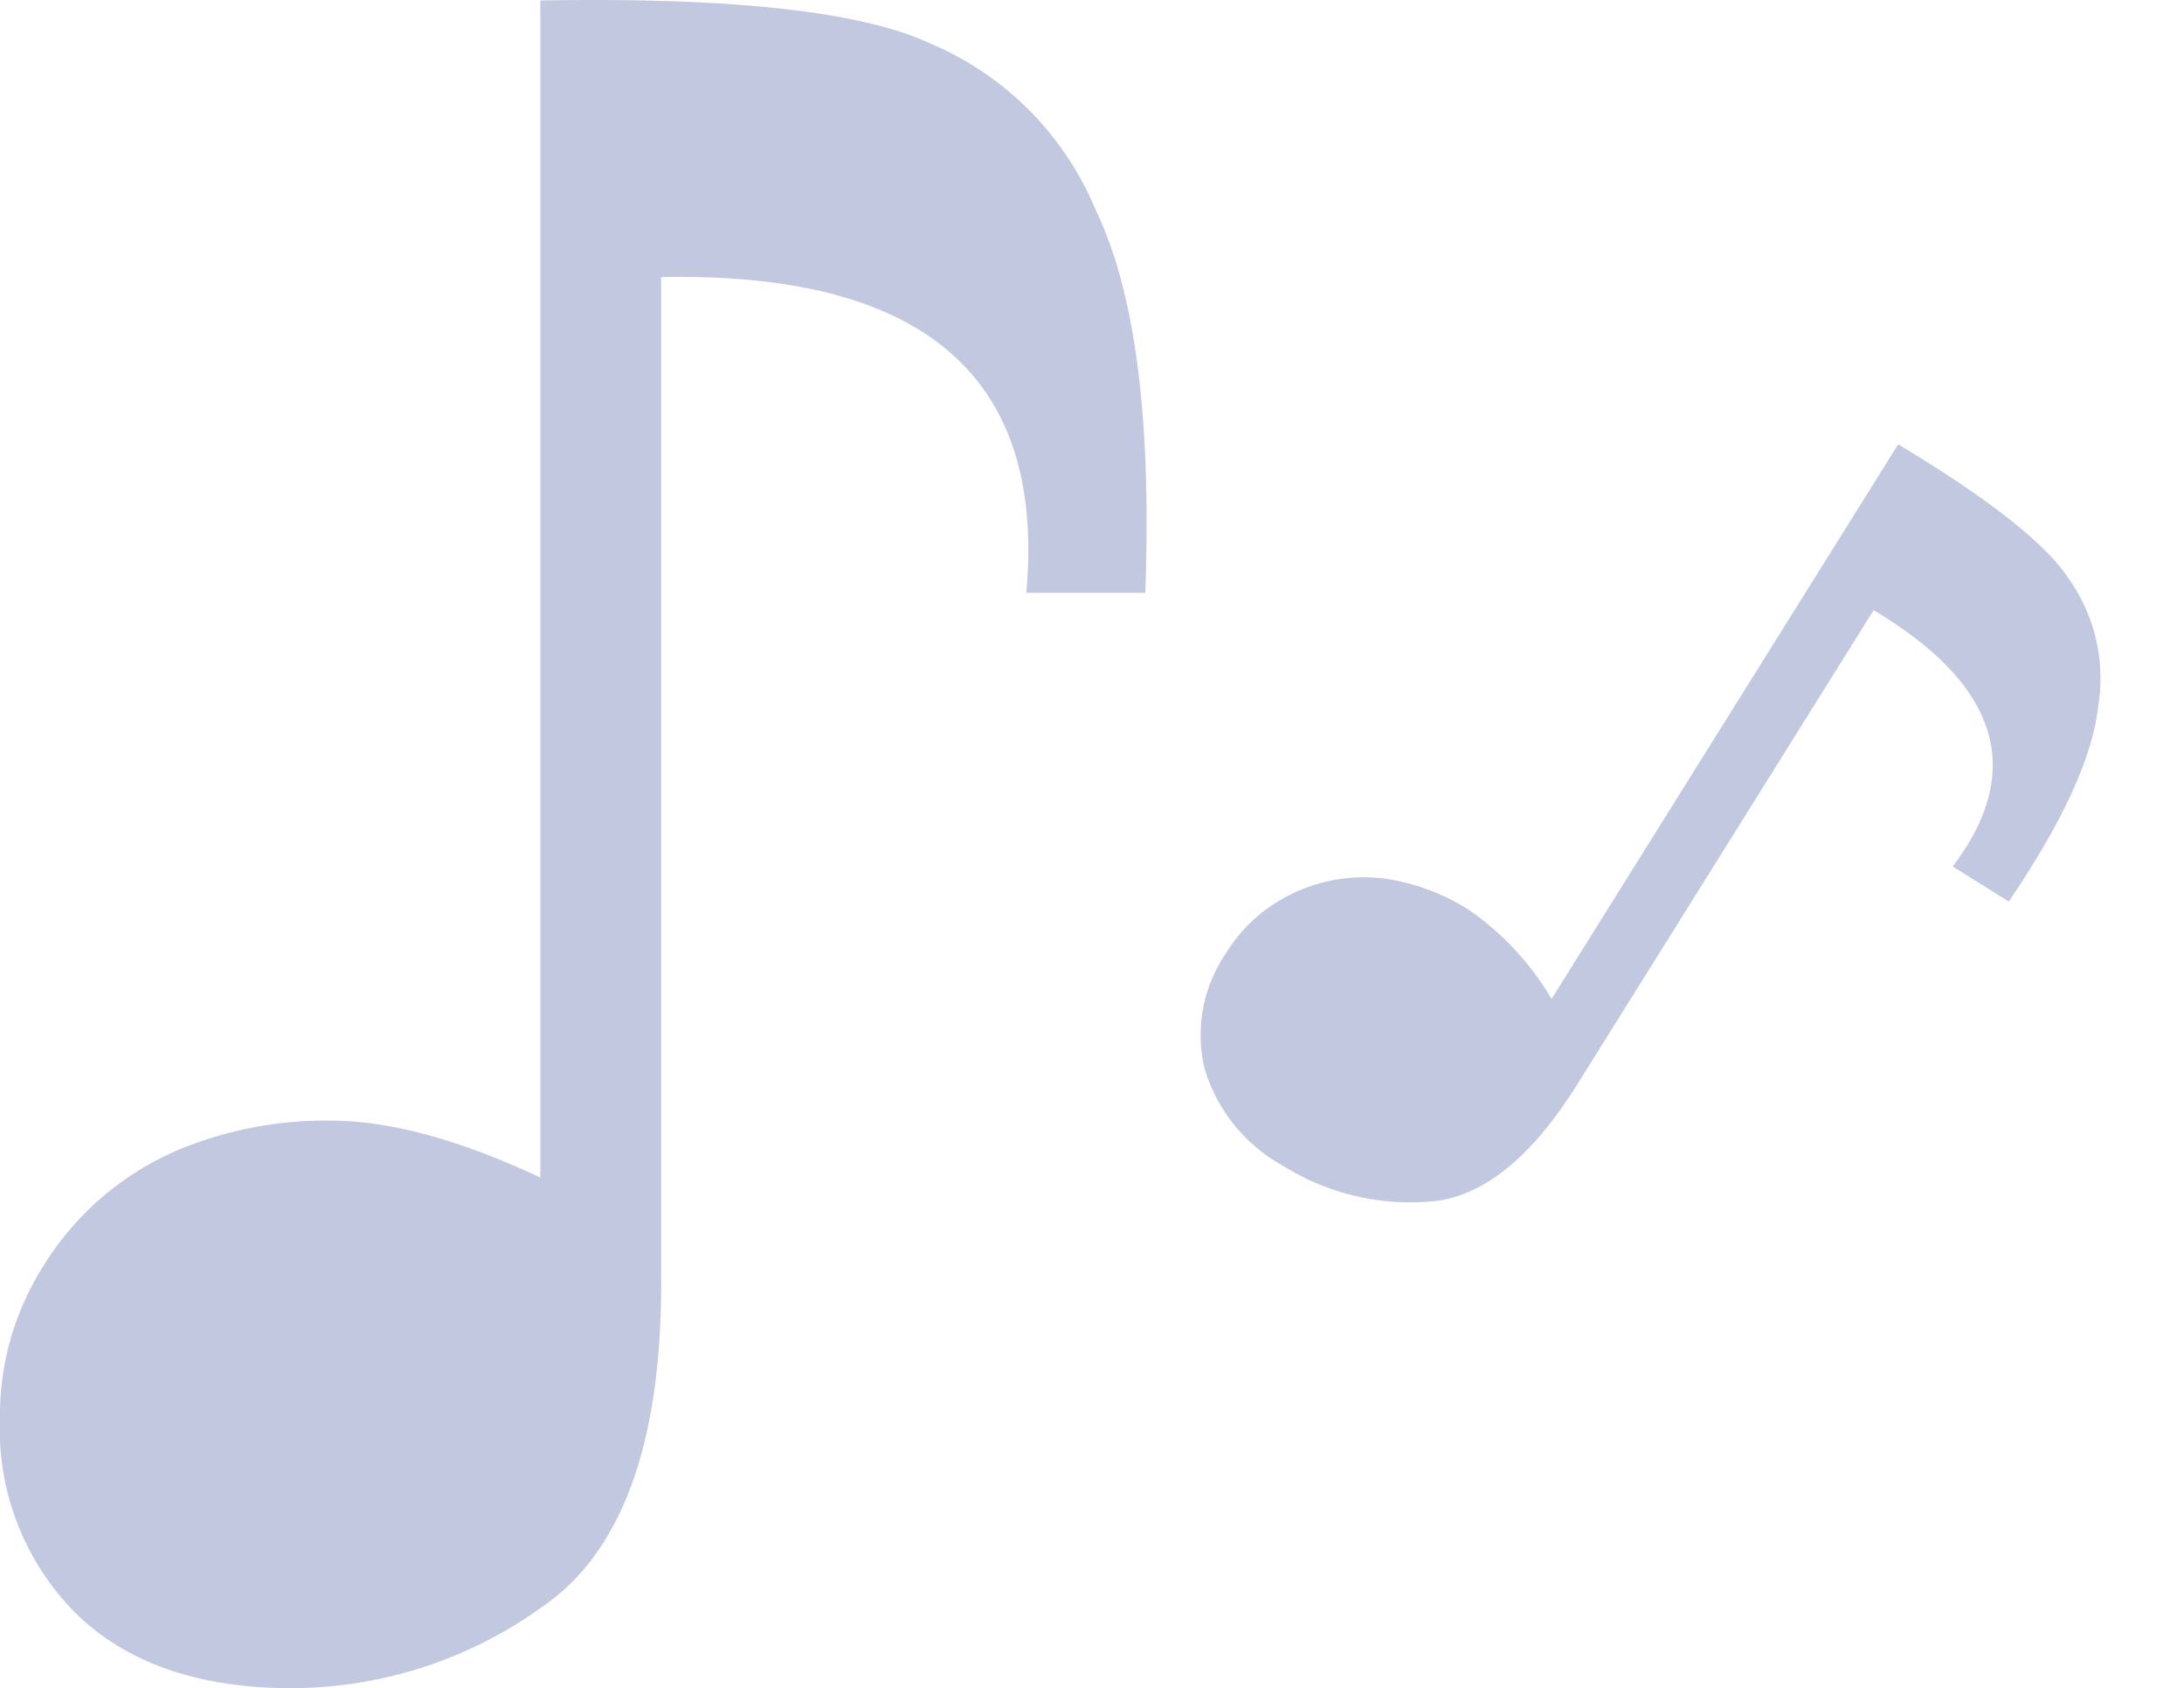
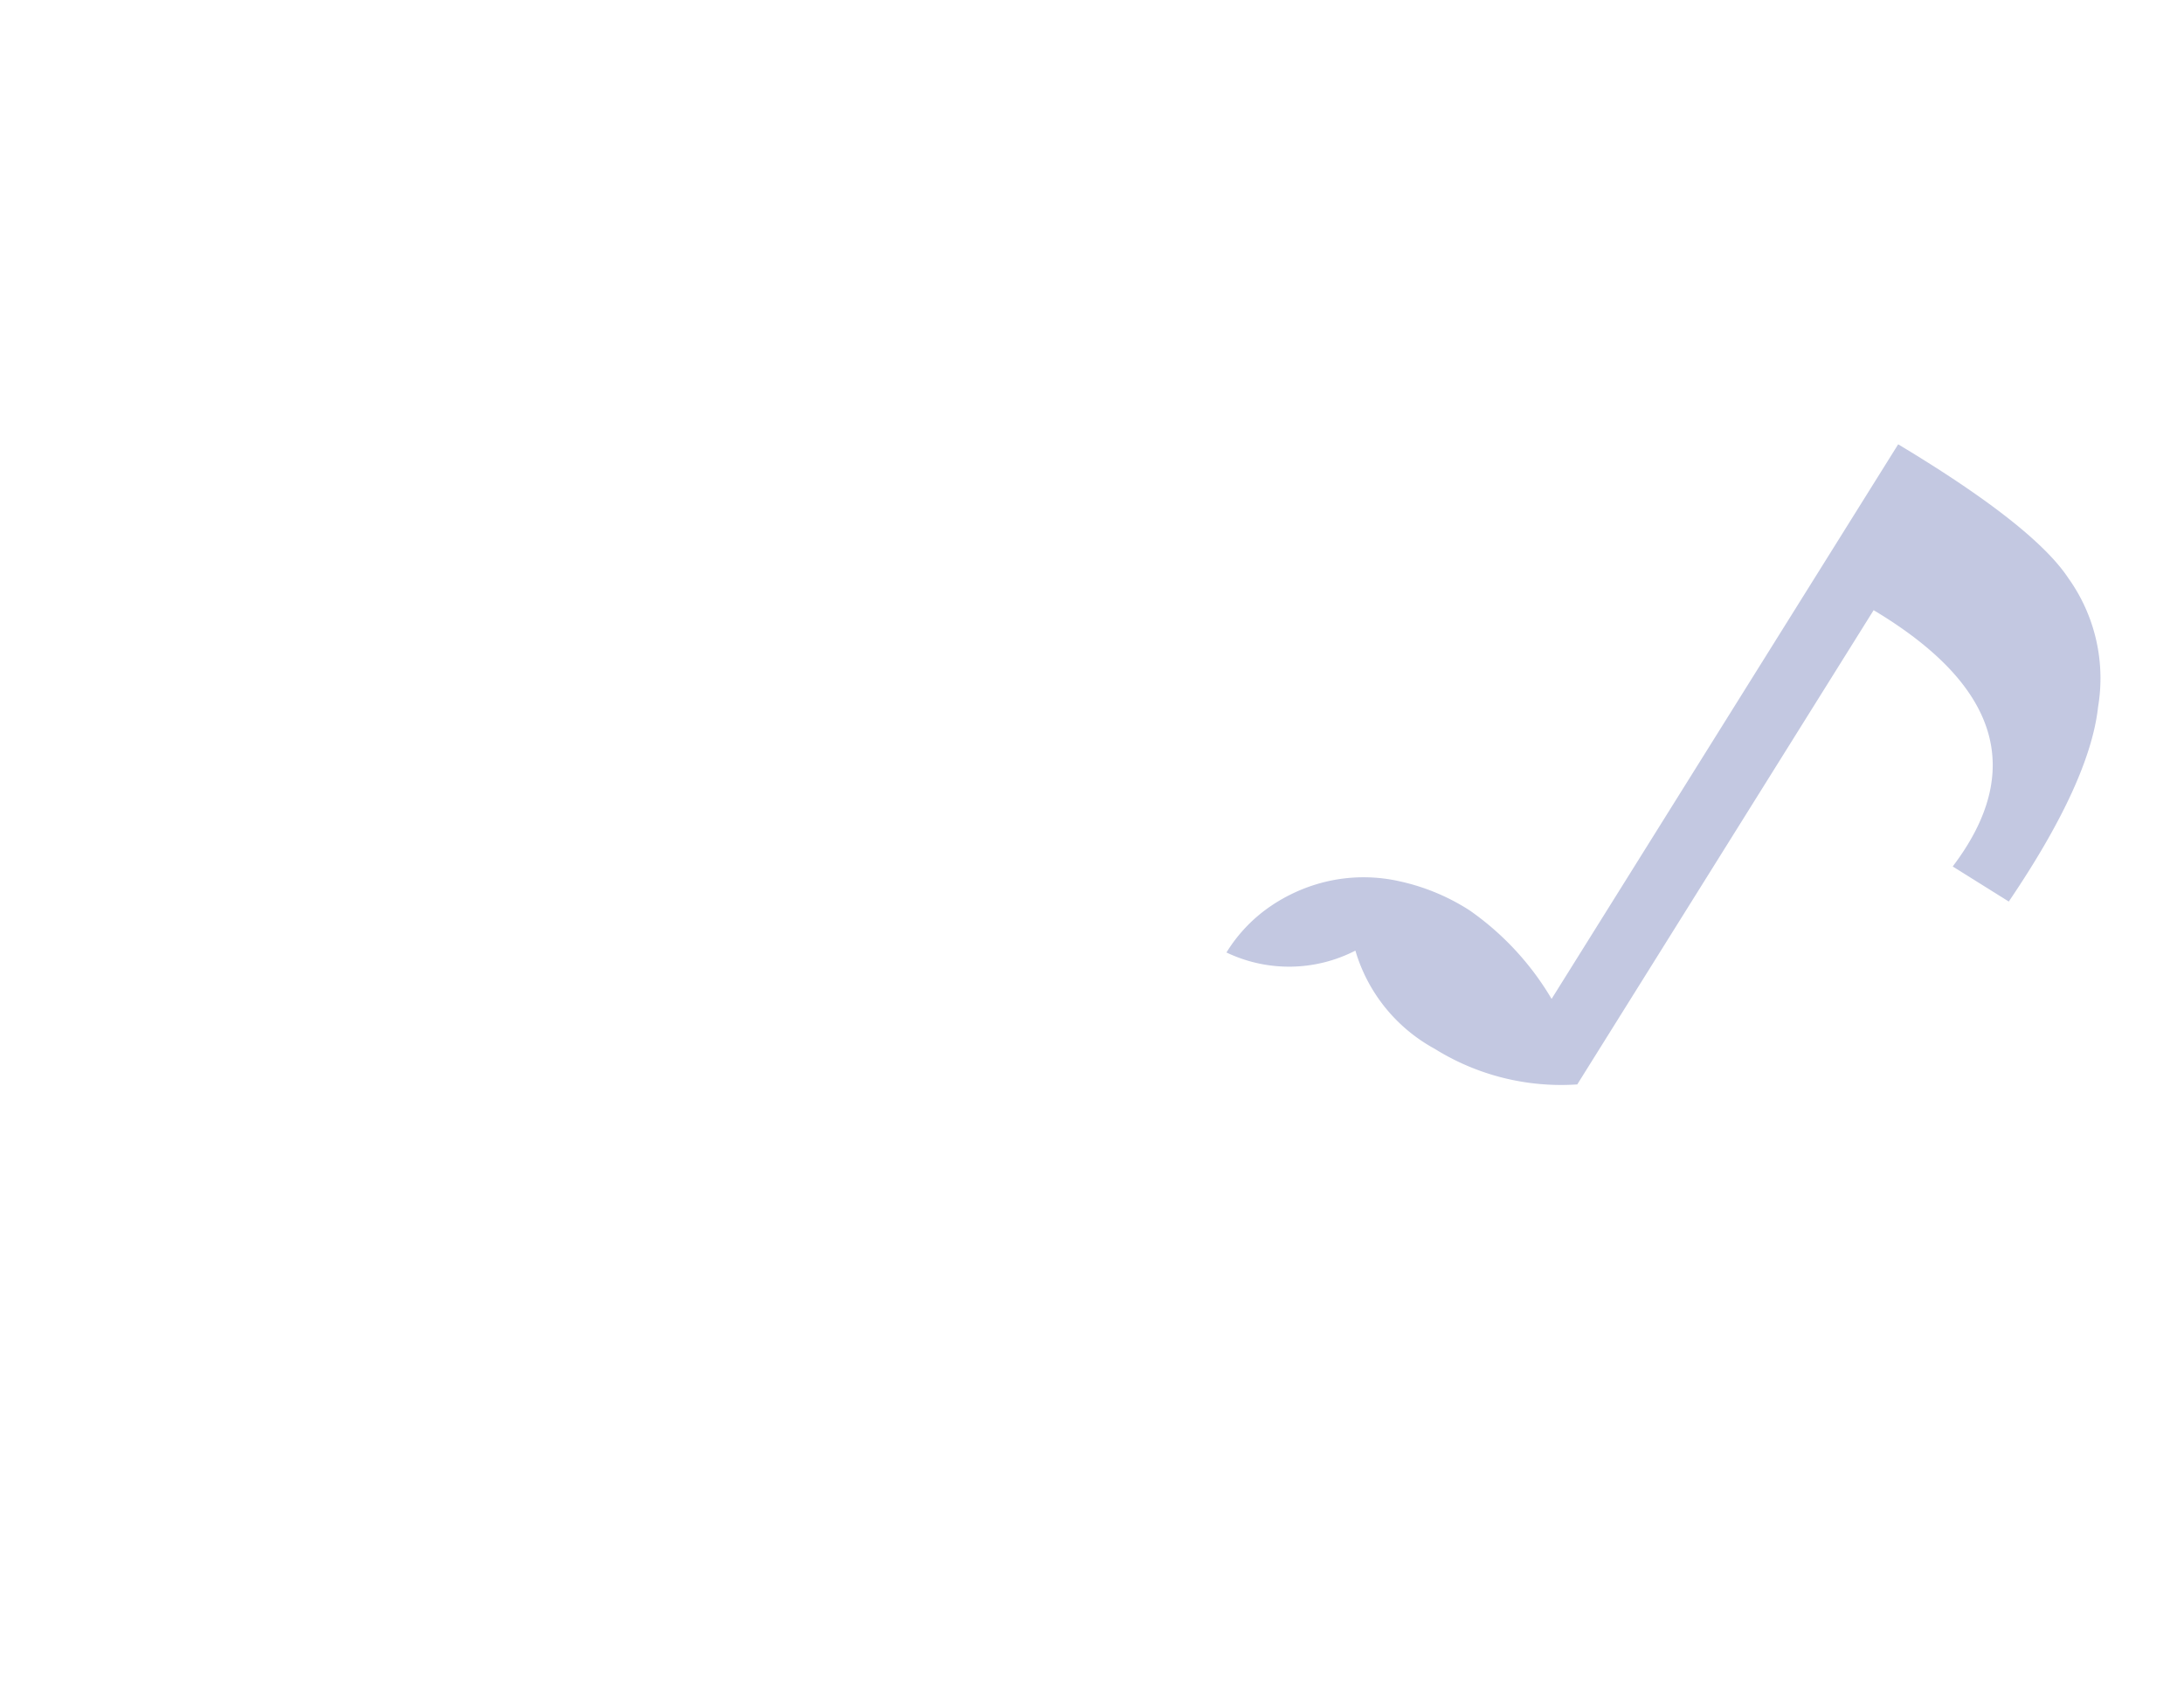
<svg xmlns="http://www.w3.org/2000/svg" width="113.658" height="87.843" viewBox="0 0 113.658 87.843">
  <g id="グループ_11431" data-name="グループ 11431" transform="translate(-780.057 -98.046)" opacity="0.3">
    <g id="text" transform="translate(780.057 98.046)">
-       <path id="パス_1292" data-name="パス 1292" d="M59.572,30.835H53.408q1.526-16.83-19-16.426V66.77c0,8.378-2.065,14-6.164,16.815A22.38,22.38,0,0,1,15.14,87.834c-4.727,0-8.527-1.287-11.16-3.86A13.59,13.59,0,0,1,0,73.712a14.334,14.334,0,0,1,1.287-6.044,15.7,15.7,0,0,1,3.531-4.937A15.293,15.293,0,0,1,10.2,59.469a19.982,19.982,0,0,1,7-1.167c3.082,0,6.7.987,10.921,2.962V.017C38.059-.162,44.761.586,48.292,2.2a16.113,16.113,0,0,1,8.737,8.737c2.065,4.279,2.9,10.921,2.573,19.9Z" transform="translate(0 0.009)" fill="#35479b" />
-     </g>
+       </g>
    <g id="text-2" data-name="text" transform="matrix(0.848, 0.53, -0.53, 0.848, 865.595, 112.87)">
-       <path id="パス_1292-2" data-name="パス 1292" d="M33.1,17.139H29.678q.848-9.352-10.558-9.128v29.1c0,4.655-1.147,7.781-3.425,9.344a12.436,12.436,0,0,1-7.282,2.361,8.573,8.573,0,0,1-6.2-2.145A7.552,7.552,0,0,1,0,40.965a7.965,7.965,0,0,1,.715-3.358,8.724,8.724,0,0,1,1.962-2.743A8.5,8.5,0,0,1,5.67,33.051,11.1,11.1,0,0,1,9.56,32.4a14.749,14.749,0,0,1,6.069,1.646V.015c5.52-.1,9.244.316,11.206,1.214A8.953,8.953,0,0,1,31.69,6.083c1.147,2.378,1.613,6.069,1.43,11.056Z" transform="translate(0 0)" fill="#35479b" />
+       <path id="パス_1292-2" data-name="パス 1292" d="M33.1,17.139H29.678q.848-9.352-10.558-9.128v29.1a12.436,12.436,0,0,1-7.282,2.361,8.573,8.573,0,0,1-6.2-2.145A7.552,7.552,0,0,1,0,40.965a7.965,7.965,0,0,1,.715-3.358,8.724,8.724,0,0,1,1.962-2.743A8.5,8.5,0,0,1,5.67,33.051,11.1,11.1,0,0,1,9.56,32.4a14.749,14.749,0,0,1,6.069,1.646V.015c5.52-.1,9.244.316,11.206,1.214A8.953,8.953,0,0,1,31.69,6.083c1.147,2.378,1.613,6.069,1.43,11.056Z" transform="translate(0 0)" fill="#35479b" />
    </g>
  </g>
</svg>